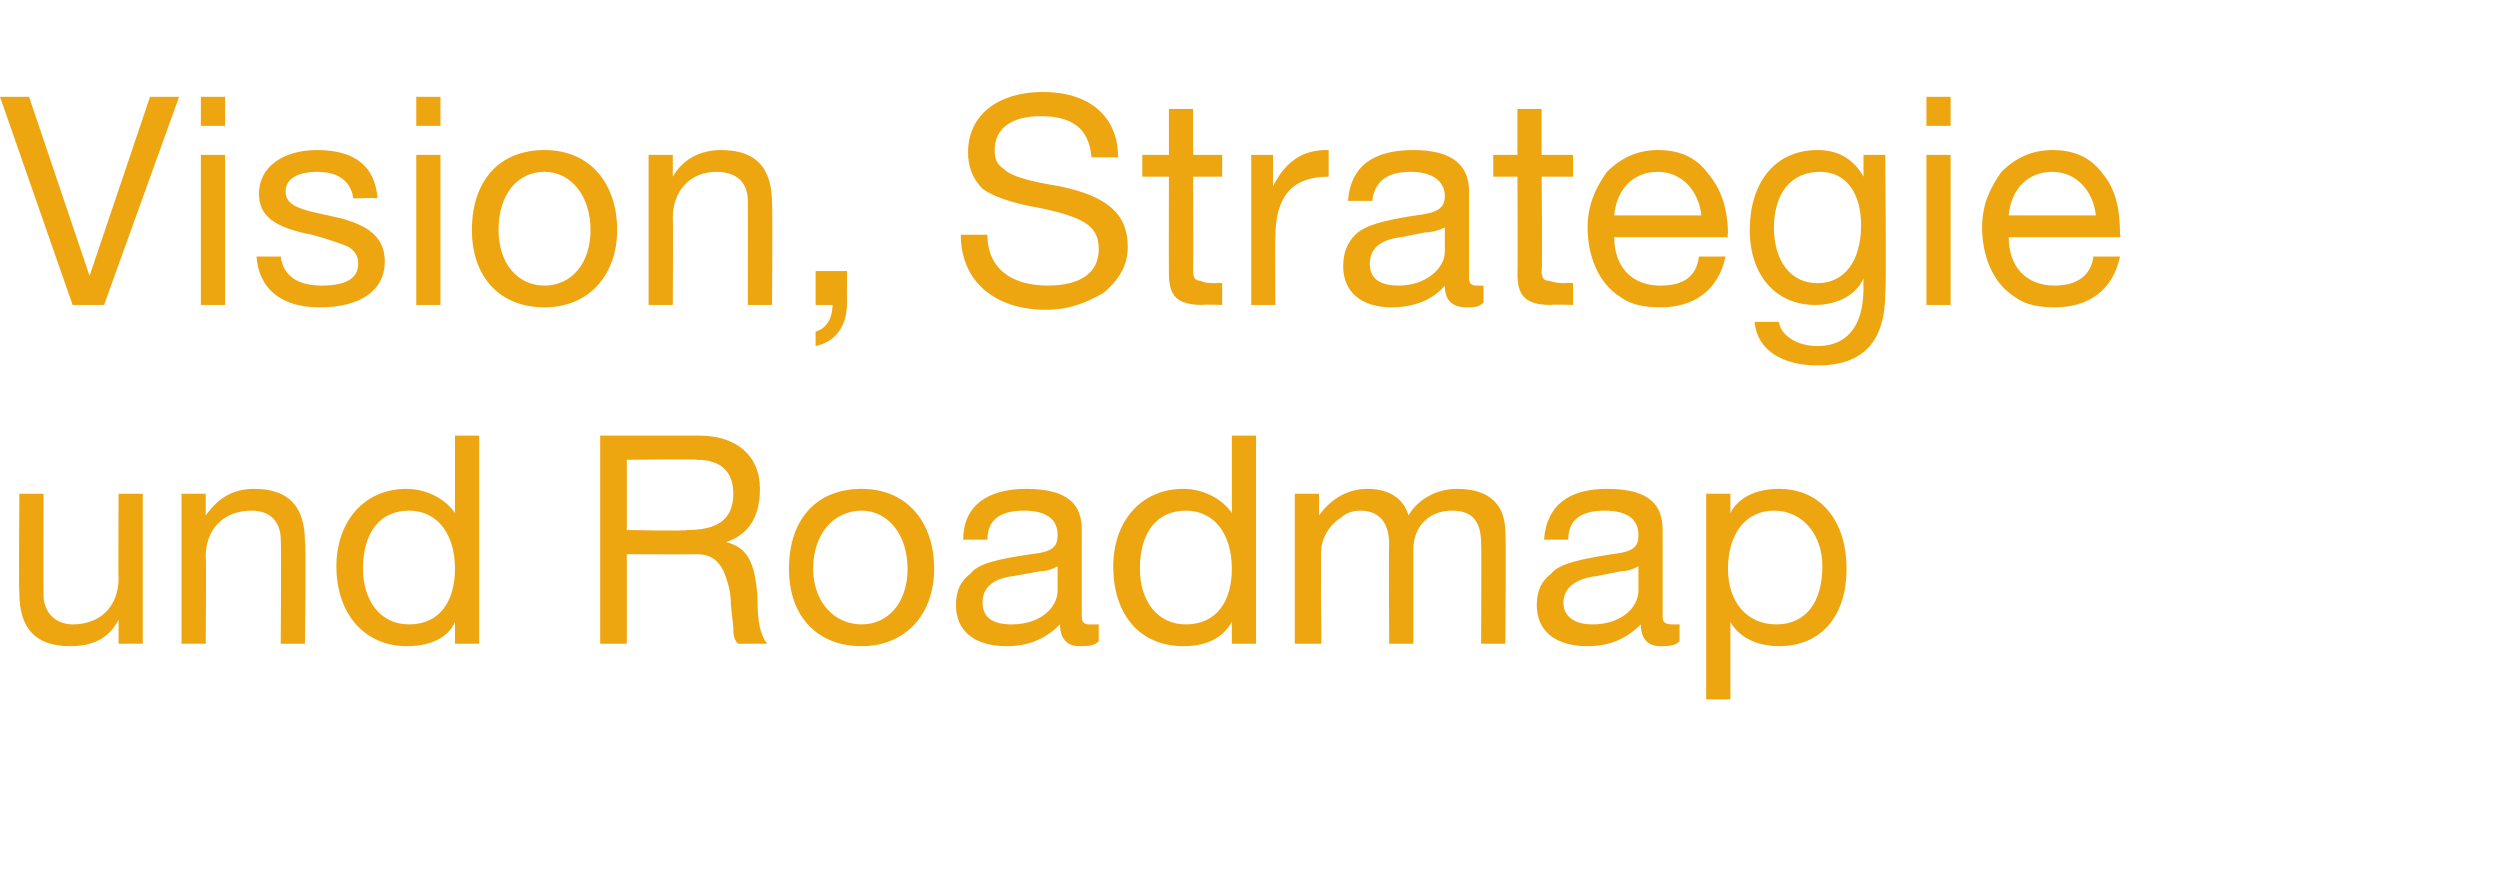
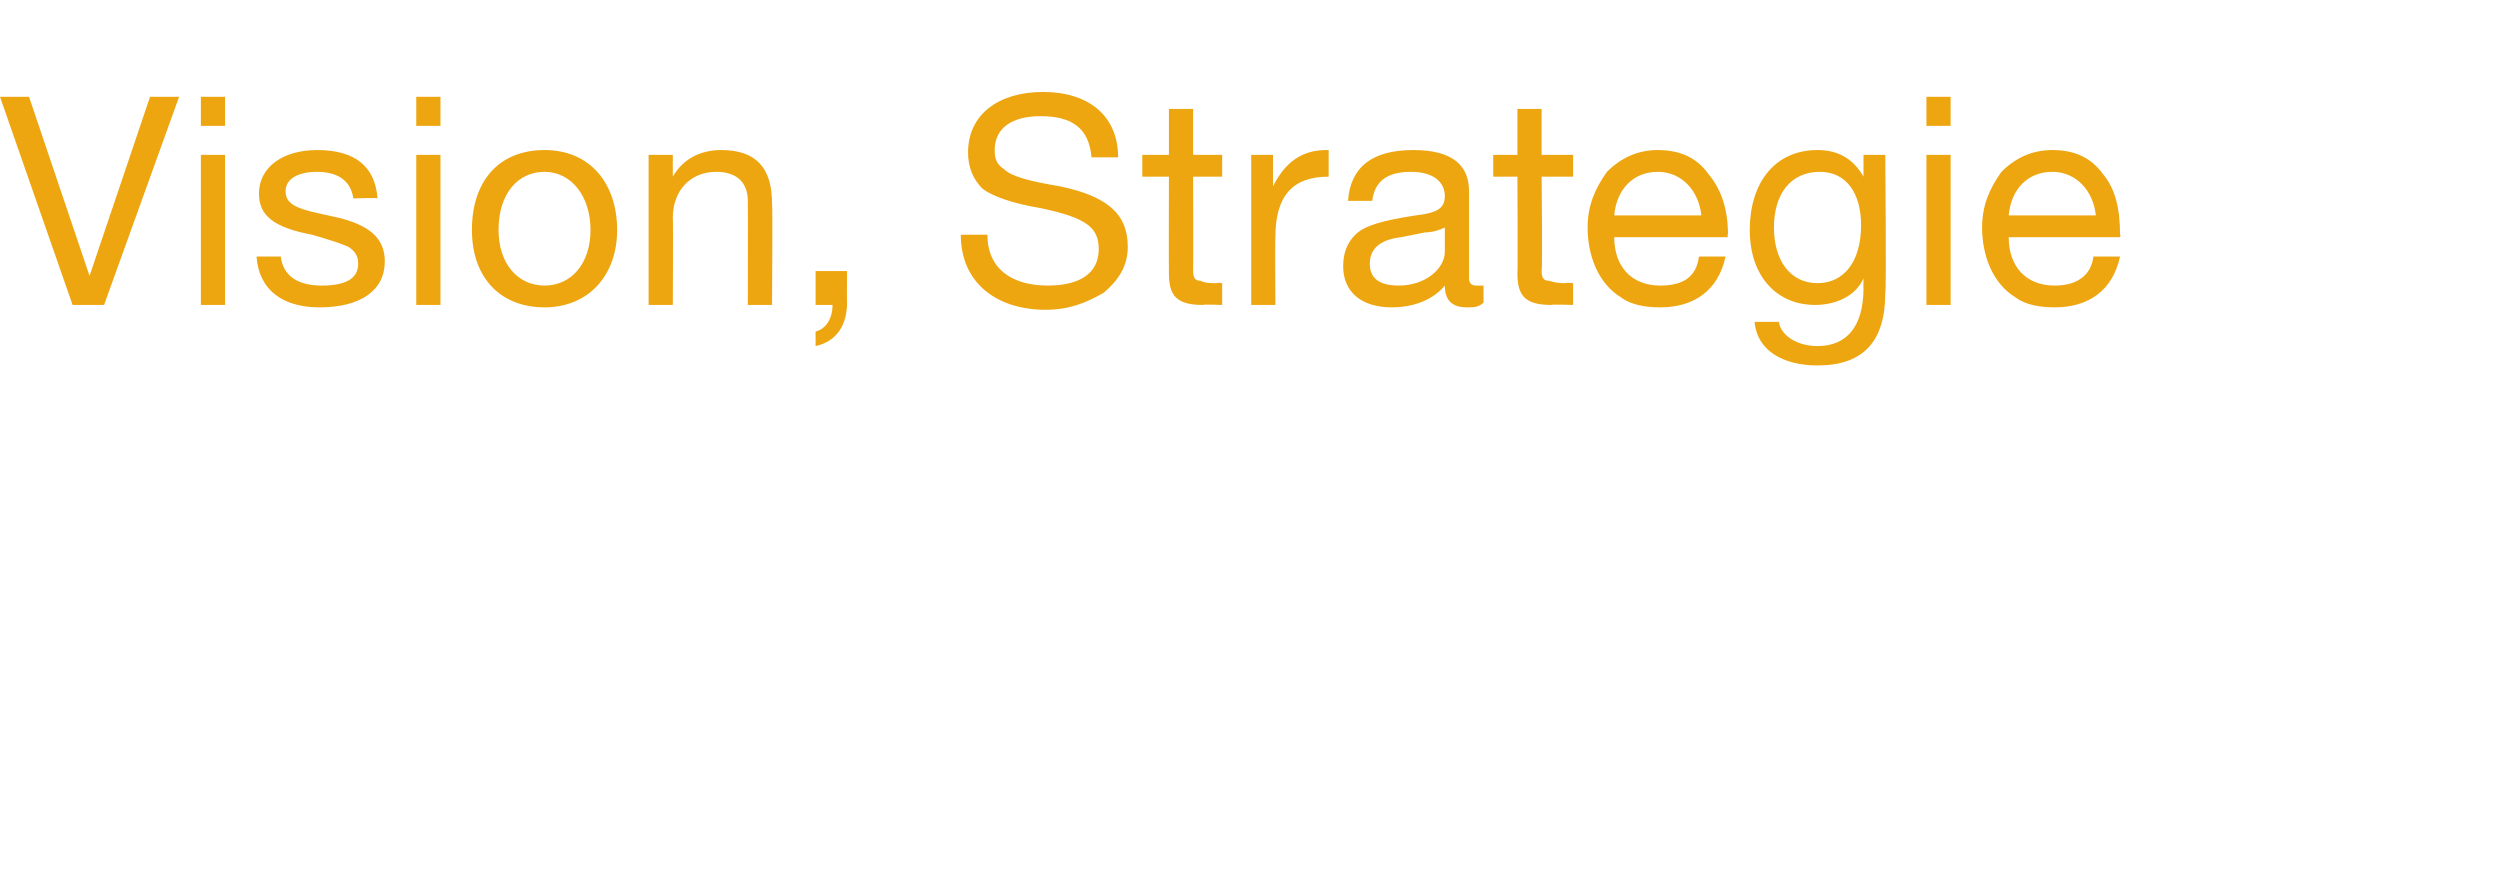
<svg xmlns="http://www.w3.org/2000/svg" version="1.1" width="103.3px" height="36.4px" viewBox="0 -4 103.3 36.4" style="top:-4px">
  <desc>Vision, Strategie und Roadmap</desc>
  <defs />
  <g id="Polygon165399">
-     <path d="M 1.8 16.4 C 1.8 16.4 1.79 20.59 1.8 20.6 C 1.8 21.3 2.3 21.8 3 21.8 C 4.2 21.8 4.9 21 4.9 19.9 C 4.88 19.9 4.9 16.4 4.9 16.4 L 5.9 16.4 L 5.9 22.6 L 4.9 22.6 L 4.9 21.6 C 4.9 21.6 4.92 21.58 4.9 21.6 C 4.5 22.4 3.8 22.7 2.9 22.7 C 1.5 22.7 0.8 22 0.8 20.5 C 0.77 20.5 0.8 16.4 0.8 16.4 L 1.8 16.4 Z M 12.6 18.4 C 12.65 18.44 12.6 22.6 12.6 22.6 L 11.6 22.6 C 11.6 22.6 11.63 18.33 11.6 18.3 C 11.6 17.6 11.2 17.1 10.4 17.1 C 9.2 17.1 8.5 17.9 8.5 19 C 8.53 19.03 8.5 22.6 8.5 22.6 L 7.5 22.6 L 7.5 16.4 L 8.5 16.4 L 8.5 17.3 C 8.5 17.3 8.5 17.35 8.5 17.3 C 9 16.6 9.6 16.2 10.5 16.2 C 12 16.2 12.6 17 12.6 18.4 Z M 19.8 14 L 19.8 22.6 L 18.8 22.6 L 18.8 21.7 C 18.8 21.7 18.78 21.73 18.8 21.7 C 18.5 22.4 17.7 22.7 16.8 22.7 C 15.1 22.7 13.9 21.4 13.9 19.4 C 13.9 17.6 15 16.2 16.8 16.2 C 17.6 16.2 18.4 16.6 18.8 17.2 C 18.78 17.19 18.8 17.2 18.8 17.2 L 18.8 14 L 19.8 14 Z M 16.9 21.8 C 18.2 21.8 18.8 20.8 18.8 19.5 C 18.8 18.1 18.1 17.1 16.9 17.1 C 15.7 17.1 15 18 15 19.5 C 15 20.8 15.7 21.8 16.9 21.8 Z M 28.9 14 C 30.4 14 31.4 14.8 31.4 16.2 C 31.4 17.4 30.9 18.1 30 18.4 C 30 18.4 30 18.4 30 18.4 C 30.8 18.6 31.2 19.1 31.3 20.7 C 31.3 21.7 31.4 22.2 31.7 22.6 C 31.7 22.6 30.5 22.6 30.5 22.6 C 30.3 22.4 30.3 22.2 30.3 21.9 C 30.3 21.9 30.2 21 30.2 21 C 30.2 20.5 30.1 20.1 29.9 19.6 C 29.7 19.2 29.4 18.9 28.8 18.9 C 28.76 18.91 25.9 18.9 25.9 18.9 L 25.9 22.6 L 24.8 22.6 L 24.8 14 C 24.8 14 28.88 14 28.9 14 Z M 28.4 17.9 C 29.6 17.9 30.3 17.5 30.3 16.4 C 30.3 15.5 29.8 15 28.8 15 C 28.82 14.96 25.9 15 25.9 15 L 25.9 17.9 C 25.9 17.9 28.38 17.95 28.4 17.9 Z M 38.6 19.5 C 38.6 21.4 37.4 22.7 35.6 22.7 C 33.8 22.7 32.6 21.5 32.6 19.5 C 32.6 17.5 33.7 16.2 35.6 16.2 C 37.5 16.2 38.6 17.6 38.6 19.5 Z M 35.6 21.8 C 36.7 21.8 37.5 20.9 37.5 19.5 C 37.5 18.1 36.7 17.1 35.6 17.1 C 34.5 17.1 33.6 18 33.6 19.5 C 33.6 20.9 34.5 21.8 35.6 21.8 Z M 44.7 17.9 C 44.7 17.9 44.7 21.5 44.7 21.5 C 44.7 21.7 44.8 21.8 45 21.8 C 45.1 21.8 45.3 21.8 45.4 21.8 C 45.4 21.8 45.4 22.5 45.4 22.5 C 45.2 22.7 44.9 22.7 44.6 22.7 C 44.1 22.7 43.8 22.4 43.8 21.8 C 43.2 22.4 42.5 22.7 41.6 22.7 C 40.3 22.7 39.5 22.1 39.5 21 C 39.5 20.4 39.7 20 40.1 19.7 C 40.4 19.3 41.2 19.1 42.6 18.9 C 43.5 18.8 43.7 18.6 43.7 18.1 C 43.7 17.5 43.3 17.1 42.3 17.1 C 41.3 17.1 40.8 17.5 40.8 18.3 C 40.8 18.3 39.8 18.3 39.8 18.3 C 39.8 16.9 40.8 16.2 42.4 16.2 C 44.2 16.2 44.7 16.9 44.7 17.9 Z M 41.8 21.8 C 43 21.8 43.7 21.1 43.7 20.4 C 43.7 20.4 43.7 19.4 43.7 19.4 C 43.5 19.5 43.3 19.6 43 19.6 C 43 19.6 41.9 19.8 41.9 19.8 C 41 19.9 40.6 20.3 40.6 20.9 C 40.6 21.5 41 21.8 41.8 21.8 Z M 51.9 14 L 51.9 22.6 L 50.9 22.6 L 50.9 21.7 C 50.9 21.7 50.87 21.73 50.9 21.7 C 50.5 22.4 49.8 22.7 48.9 22.7 C 47.1 22.7 46 21.4 46 19.4 C 46 17.6 47.1 16.2 48.9 16.2 C 49.7 16.2 50.5 16.6 50.9 17.2 C 50.87 17.19 50.9 17.2 50.9 17.2 L 50.9 14 L 51.9 14 Z M 49 21.8 C 50.3 21.8 50.9 20.8 50.9 19.5 C 50.9 18.1 50.2 17.1 49 17.1 C 47.8 17.1 47.1 18 47.1 19.5 C 47.1 20.8 47.8 21.8 49 21.8 Z M 58.2 17.3 C 58.6 16.6 59.4 16.2 60.2 16.2 C 61.6 16.2 62.2 16.9 62.2 18 C 62.24 17.98 62.2 22.6 62.2 22.6 L 61.2 22.6 C 61.2 22.6 61.22 18.45 61.2 18.5 C 61.2 17.6 60.9 17.1 60 17.1 C 59 17.1 58.4 17.8 58.4 18.7 C 58.4 18.67 58.4 22.6 58.4 22.6 L 57.4 22.6 C 57.4 22.6 57.38 18.45 57.4 18.5 C 57.4 17.6 57 17.1 56.2 17.1 C 55.9 17.1 55.6 17.2 55.4 17.4 C 54.9 17.7 54.6 18.3 54.6 18.7 C 54.56 18.68 54.6 22.6 54.6 22.6 L 53.5 22.6 L 53.5 16.4 L 54.5 16.4 L 54.5 17.3 C 54.5 17.3 54.52 17.28 54.5 17.3 C 55 16.6 55.7 16.2 56.5 16.2 C 57.4 16.2 58 16.6 58.2 17.3 Z M 68.7 17.9 C 68.7 17.9 68.7 21.5 68.7 21.5 C 68.7 21.7 68.8 21.8 69.1 21.8 C 69.2 21.8 69.3 21.8 69.4 21.8 C 69.4 21.8 69.4 22.5 69.4 22.5 C 69.2 22.7 68.9 22.7 68.6 22.7 C 68.1 22.7 67.8 22.4 67.8 21.8 C 67.2 22.4 66.5 22.7 65.6 22.7 C 64.3 22.7 63.5 22.1 63.5 21 C 63.5 20.4 63.7 20 64.1 19.7 C 64.4 19.3 65.3 19.1 66.6 18.9 C 67.5 18.8 67.7 18.6 67.7 18.1 C 67.7 17.5 67.3 17.1 66.3 17.1 C 65.3 17.1 64.8 17.5 64.8 18.3 C 64.8 18.3 63.8 18.3 63.8 18.3 C 63.9 16.9 64.8 16.2 66.4 16.2 C 68.2 16.2 68.7 16.9 68.7 17.9 Z M 65.8 21.8 C 67 21.8 67.7 21.1 67.7 20.4 C 67.7 20.4 67.7 19.4 67.7 19.4 C 67.5 19.5 67.3 19.6 67 19.6 C 67 19.6 66 19.8 66 19.8 C 65.1 19.9 64.6 20.3 64.6 20.9 C 64.6 21.5 65.1 21.8 65.8 21.8 Z M 76.3 19.5 C 76.3 21.4 75.3 22.7 73.5 22.7 C 72.7 22.7 71.9 22.4 71.5 21.7 C 71.51 21.74 71.5 21.7 71.5 21.7 L 71.5 24.9 L 70.5 24.9 L 70.5 16.4 L 71.5 16.4 L 71.5 17.2 C 71.5 17.2 71.51 17.2 71.5 17.2 C 71.8 16.6 72.5 16.2 73.5 16.2 C 75.3 16.2 76.3 17.6 76.3 19.5 Z M 73.4 21.8 C 74.6 21.8 75.3 20.9 75.3 19.4 C 75.3 18.1 74.5 17.1 73.3 17.1 C 72.1 17.1 71.4 18.1 71.4 19.5 C 71.4 20.9 72.2 21.8 73.4 21.8 Z " stroke="none" fill="#eda510" />
-   </g>
+     </g>
  <g id="Polygon165398">
-     <path d="M 1.2 0 L 3.7 7.4 L 3.7 7.4 L 6.2 0 L 7.4 0 L 4.3 8.6 L 3 8.6 L 0 0 L 1.2 0 Z M 9.3 0 L 9.3 1.2 L 8.3 1.2 L 8.3 0 L 9.3 0 Z M 9.3 2.4 L 9.3 8.6 L 8.3 8.6 L 8.3 2.4 L 9.3 2.4 Z M 15.6 4.2 C 15.6 4.16 14.6 4.2 14.6 4.2 C 14.6 4.2 14.58 4.15 14.6 4.2 C 14.5 3.5 14 3.1 13.1 3.1 C 12.3 3.1 11.8 3.4 11.8 3.9 C 11.8 4.4 12.2 4.6 13.1 4.8 C 13.1 4.8 14 5 14 5 C 15.2 5.3 15.9 5.8 15.9 6.8 C 15.9 8 14.9 8.7 13.2 8.7 C 11.7 8.7 10.7 8 10.6 6.6 C 10.6 6.6 11.6 6.6 11.6 6.6 C 11.7 7.4 12.3 7.8 13.3 7.8 C 14.3 7.8 14.8 7.5 14.8 6.9 C 14.8 6.6 14.7 6.4 14.4 6.2 C 14.2 6.1 13.6 5.9 12.9 5.7 C 11.3 5.4 10.7 4.9 10.7 4 C 10.7 2.9 11.7 2.2 13.1 2.2 C 14.7 2.2 15.5 2.9 15.6 4.2 Z M 18.2 0 L 18.2 1.2 L 17.2 1.2 L 17.2 0 L 18.2 0 Z M 18.2 2.4 L 18.2 8.6 L 17.2 8.6 L 17.2 2.4 L 18.2 2.4 Z M 25.5 5.5 C 25.5 7.4 24.3 8.7 22.5 8.7 C 20.7 8.7 19.5 7.5 19.5 5.5 C 19.5 3.5 20.6 2.2 22.5 2.2 C 24.4 2.2 25.5 3.6 25.5 5.5 Z M 22.5 7.8 C 23.6 7.8 24.4 6.9 24.4 5.5 C 24.4 4.1 23.6 3.1 22.5 3.1 C 21.4 3.1 20.6 4 20.6 5.5 C 20.6 6.9 21.4 7.8 22.5 7.8 Z M 31.9 4.4 C 31.93 4.44 31.9 8.6 31.9 8.6 L 30.9 8.6 C 30.9 8.6 30.91 4.33 30.9 4.3 C 30.9 3.6 30.5 3.1 29.6 3.1 C 28.5 3.1 27.8 3.9 27.8 5 C 27.82 5.03 27.8 8.6 27.8 8.6 L 26.8 8.6 L 26.8 2.4 L 27.8 2.4 L 27.8 3.3 C 27.8 3.3 27.78 3.35 27.8 3.3 C 28.2 2.6 28.9 2.2 29.8 2.2 C 31.3 2.2 31.9 3 31.9 4.4 Z M 35 7.2 C 35 7.2 34.99 8.52 35 8.5 C 35 9.4 34.6 10.1 33.7 10.3 C 33.7 10.3 33.7 9.7 33.7 9.7 C 34.1 9.6 34.4 9.2 34.4 8.6 C 34.37 8.63 34.4 8.6 34.4 8.6 L 33.7 8.6 L 33.7 7.2 L 35 7.2 Z M 46.2 2.5 C 46.2 2.5 45.1 2.5 45.1 2.5 C 45 1.3 44.3 0.8 43 0.8 C 41.8 0.8 41.1 1.3 41.1 2.2 C 41.1 2.6 41.2 2.8 41.5 3 C 41.8 3.3 42.6 3.5 43.8 3.7 C 45.7 4.1 46.6 4.8 46.6 6.2 C 46.6 7 46.2 7.6 45.6 8.1 C 44.9 8.5 44.2 8.8 43.2 8.8 C 41.2 8.8 39.7 7.7 39.7 5.7 C 39.7 5.7 40.8 5.7 40.8 5.7 C 40.8 7.1 41.8 7.8 43.3 7.8 C 44.6 7.8 45.4 7.3 45.4 6.3 C 45.4 5.4 44.9 5 43 4.6 C 41.8 4.4 41 4.1 40.6 3.8 C 40.2 3.4 40 2.9 40 2.3 C 40 0.7 41.3 -0.2 43.1 -0.2 C 45 -0.2 46.2 0.8 46.2 2.5 Z M 49.3 0.5 L 49.3 2.4 L 50.5 2.4 L 50.5 3.3 L 49.3 3.3 C 49.3 3.3 49.31 7.15 49.3 7.2 C 49.3 7.5 49.4 7.6 49.6 7.6 C 49.8 7.7 50 7.7 50.3 7.7 C 50.26 7.67 50.5 7.7 50.5 7.7 L 50.5 8.6 C 50.5 8.6 49.71 8.57 49.7 8.6 C 48.6 8.6 48.3 8.2 48.3 7.3 C 48.29 7.27 48.3 3.3 48.3 3.3 L 47.2 3.3 L 47.2 2.4 L 48.3 2.4 L 48.3 0.5 L 49.3 0.5 Z M 54.9 2.2 C 54.9 2.2 54.9 3.3 54.9 3.3 C 53.4 3.3 52.7 4.1 52.7 5.8 C 52.68 5.8 52.7 8.6 52.7 8.6 L 51.7 8.6 L 51.7 2.4 L 52.6 2.4 L 52.6 3.7 C 52.6 3.7 52.65 3.67 52.6 3.7 C 53.1 2.7 53.8 2.2 54.8 2.2 C 54.8 2.2 54.9 2.2 54.9 2.2 Z M 60.7 3.9 C 60.7 3.9 60.7 7.5 60.7 7.5 C 60.7 7.7 60.8 7.8 61 7.8 C 61.1 7.8 61.2 7.8 61.3 7.8 C 61.3 7.8 61.3 8.5 61.3 8.5 C 61.1 8.7 60.9 8.7 60.6 8.7 C 60 8.7 59.7 8.4 59.7 7.8 C 59.2 8.4 58.4 8.7 57.5 8.7 C 56.3 8.7 55.5 8.1 55.5 7 C 55.5 6.4 55.7 6 56 5.7 C 56.4 5.3 57.2 5.1 58.5 4.9 C 59.4 4.8 59.7 4.6 59.7 4.1 C 59.7 3.5 59.2 3.1 58.3 3.1 C 57.3 3.1 56.8 3.5 56.7 4.3 C 56.7 4.3 55.7 4.3 55.7 4.3 C 55.8 2.9 56.7 2.2 58.4 2.2 C 60.1 2.2 60.7 2.9 60.7 3.9 Z M 57.8 7.8 C 58.9 7.8 59.7 7.1 59.7 6.4 C 59.7 6.4 59.7 5.4 59.7 5.4 C 59.5 5.5 59.2 5.6 58.9 5.6 C 58.9 5.6 57.9 5.8 57.9 5.8 C 57 5.9 56.6 6.3 56.6 6.9 C 56.6 7.5 57 7.8 57.8 7.8 Z M 63.7 0.5 L 63.7 2.4 L 65 2.4 L 65 3.3 L 63.7 3.3 C 63.7 3.3 63.74 7.15 63.7 7.2 C 63.7 7.5 63.8 7.6 64 7.6 C 64.3 7.7 64.5 7.7 64.7 7.7 C 64.68 7.67 65 7.7 65 7.7 L 65 8.6 C 65 8.6 64.13 8.57 64.1 8.6 C 63 8.6 62.7 8.2 62.7 7.3 C 62.72 7.27 62.7 3.3 62.7 3.3 L 61.7 3.3 L 61.7 2.4 L 62.7 2.4 L 62.7 0.5 L 63.7 0.5 Z M 70.6 3.2 C 71.1 3.8 71.4 4.6 71.4 5.7 C 71.35 5.65 71.4 5.8 71.4 5.8 L 66.7 5.8 C 66.7 5.8 66.71 5.84 66.7 5.8 C 66.7 7 67.4 7.8 68.6 7.8 C 69.6 7.8 70.1 7.4 70.2 6.6 C 70.2 6.6 71.3 6.6 71.3 6.6 C 71 8 70 8.7 68.6 8.7 C 68 8.7 67.4 8.6 67 8.3 C 66 7.7 65.6 6.5 65.6 5.4 C 65.6 4.5 65.9 3.8 66.4 3.1 C 67 2.5 67.7 2.2 68.5 2.2 C 69.4 2.2 70.1 2.5 70.6 3.2 Z M 70.3 4.9 C 70.2 3.9 69.5 3.1 68.5 3.1 C 67.5 3.1 66.8 3.8 66.7 4.9 C 66.7 4.9 70.3 4.9 70.3 4.9 Z M 77 3.3 C 76.98 3.25 77 3.3 77 3.3 L 77 2.4 L 77.9 2.4 C 77.9 2.4 77.95 8.1 77.9 8.1 C 77.9 10.1 77 11.1 75.1 11.1 C 73.7 11.1 72.6 10.5 72.5 9.3 C 72.5 9.3 73.5 9.3 73.5 9.3 C 73.6 9.9 74.3 10.3 75.1 10.3 C 76.3 10.3 77 9.5 77 7.9 C 76.99 7.9 77 7.5 77 7.5 C 77 7.5 76.97 7.51 77 7.5 C 76.7 8.2 75.9 8.6 75 8.6 C 73.4 8.6 72.3 7.4 72.3 5.5 C 72.3 3.6 73.3 2.2 75.1 2.2 C 76 2.2 76.6 2.6 77 3.3 Z M 75.1 7.7 C 76.2 7.7 76.9 6.8 76.9 5.3 C 76.9 4 76.3 3.1 75.2 3.1 C 74 3.1 73.3 4 73.3 5.4 C 73.3 6.8 74 7.7 75.1 7.7 Z M 80.6 0 L 80.6 1.2 L 79.6 1.2 L 79.6 0 L 80.6 0 Z M 80.6 2.4 L 80.6 8.6 L 79.6 8.6 L 79.6 2.4 L 80.6 2.4 Z M 86.9 3.2 C 87.4 3.8 87.6 4.6 87.6 5.7 C 87.65 5.65 87.6 5.8 87.6 5.8 L 83 5.8 C 83 5.8 83 5.84 83 5.8 C 83 7 83.7 7.8 84.9 7.8 C 85.8 7.8 86.4 7.4 86.5 6.6 C 86.5 6.6 87.6 6.6 87.6 6.6 C 87.3 8 86.3 8.7 84.9 8.7 C 84.3 8.7 83.7 8.6 83.3 8.3 C 82.3 7.7 81.9 6.5 81.9 5.4 C 81.9 4.5 82.2 3.8 82.7 3.1 C 83.3 2.5 84 2.2 84.8 2.2 C 85.7 2.2 86.4 2.5 86.9 3.2 Z M 86.6 4.9 C 86.5 3.9 85.8 3.1 84.8 3.1 C 83.8 3.1 83.1 3.8 83 4.9 C 83 4.9 86.6 4.9 86.6 4.9 Z " stroke="none" fill="#eda510" />
+     <path d="M 1.2 0 L 3.7 7.4 L 6.2 0 L 7.4 0 L 4.3 8.6 L 3 8.6 L 0 0 L 1.2 0 Z M 9.3 0 L 9.3 1.2 L 8.3 1.2 L 8.3 0 L 9.3 0 Z M 9.3 2.4 L 9.3 8.6 L 8.3 8.6 L 8.3 2.4 L 9.3 2.4 Z M 15.6 4.2 C 15.6 4.16 14.6 4.2 14.6 4.2 C 14.6 4.2 14.58 4.15 14.6 4.2 C 14.5 3.5 14 3.1 13.1 3.1 C 12.3 3.1 11.8 3.4 11.8 3.9 C 11.8 4.4 12.2 4.6 13.1 4.8 C 13.1 4.8 14 5 14 5 C 15.2 5.3 15.9 5.8 15.9 6.8 C 15.9 8 14.9 8.7 13.2 8.7 C 11.7 8.7 10.7 8 10.6 6.6 C 10.6 6.6 11.6 6.6 11.6 6.6 C 11.7 7.4 12.3 7.8 13.3 7.8 C 14.3 7.8 14.8 7.5 14.8 6.9 C 14.8 6.6 14.7 6.4 14.4 6.2 C 14.2 6.1 13.6 5.9 12.9 5.7 C 11.3 5.4 10.7 4.9 10.7 4 C 10.7 2.9 11.7 2.2 13.1 2.2 C 14.7 2.2 15.5 2.9 15.6 4.2 Z M 18.2 0 L 18.2 1.2 L 17.2 1.2 L 17.2 0 L 18.2 0 Z M 18.2 2.4 L 18.2 8.6 L 17.2 8.6 L 17.2 2.4 L 18.2 2.4 Z M 25.5 5.5 C 25.5 7.4 24.3 8.7 22.5 8.7 C 20.7 8.7 19.5 7.5 19.5 5.5 C 19.5 3.5 20.6 2.2 22.5 2.2 C 24.4 2.2 25.5 3.6 25.5 5.5 Z M 22.5 7.8 C 23.6 7.8 24.4 6.9 24.4 5.5 C 24.4 4.1 23.6 3.1 22.5 3.1 C 21.4 3.1 20.6 4 20.6 5.5 C 20.6 6.9 21.4 7.8 22.5 7.8 Z M 31.9 4.4 C 31.93 4.44 31.9 8.6 31.9 8.6 L 30.9 8.6 C 30.9 8.6 30.91 4.33 30.9 4.3 C 30.9 3.6 30.5 3.1 29.6 3.1 C 28.5 3.1 27.8 3.9 27.8 5 C 27.82 5.03 27.8 8.6 27.8 8.6 L 26.8 8.6 L 26.8 2.4 L 27.8 2.4 L 27.8 3.3 C 27.8 3.3 27.78 3.35 27.8 3.3 C 28.2 2.6 28.9 2.2 29.8 2.2 C 31.3 2.2 31.9 3 31.9 4.4 Z M 35 7.2 C 35 7.2 34.99 8.52 35 8.5 C 35 9.4 34.6 10.1 33.7 10.3 C 33.7 10.3 33.7 9.7 33.7 9.7 C 34.1 9.6 34.4 9.2 34.4 8.6 C 34.37 8.63 34.4 8.6 34.4 8.6 L 33.7 8.6 L 33.7 7.2 L 35 7.2 Z M 46.2 2.5 C 46.2 2.5 45.1 2.5 45.1 2.5 C 45 1.3 44.3 0.8 43 0.8 C 41.8 0.8 41.1 1.3 41.1 2.2 C 41.1 2.6 41.2 2.8 41.5 3 C 41.8 3.3 42.6 3.5 43.8 3.7 C 45.7 4.1 46.6 4.8 46.6 6.2 C 46.6 7 46.2 7.6 45.6 8.1 C 44.9 8.5 44.2 8.8 43.2 8.8 C 41.2 8.8 39.7 7.7 39.7 5.7 C 39.7 5.7 40.8 5.7 40.8 5.7 C 40.8 7.1 41.8 7.8 43.3 7.8 C 44.6 7.8 45.4 7.3 45.4 6.3 C 45.4 5.4 44.9 5 43 4.6 C 41.8 4.4 41 4.1 40.6 3.8 C 40.2 3.4 40 2.9 40 2.3 C 40 0.7 41.3 -0.2 43.1 -0.2 C 45 -0.2 46.2 0.8 46.2 2.5 Z M 49.3 0.5 L 49.3 2.4 L 50.5 2.4 L 50.5 3.3 L 49.3 3.3 C 49.3 3.3 49.31 7.15 49.3 7.2 C 49.3 7.5 49.4 7.6 49.6 7.6 C 49.8 7.7 50 7.7 50.3 7.7 C 50.26 7.67 50.5 7.7 50.5 7.7 L 50.5 8.6 C 50.5 8.6 49.71 8.57 49.7 8.6 C 48.6 8.6 48.3 8.2 48.3 7.3 C 48.29 7.27 48.3 3.3 48.3 3.3 L 47.2 3.3 L 47.2 2.4 L 48.3 2.4 L 48.3 0.5 L 49.3 0.5 Z M 54.9 2.2 C 54.9 2.2 54.9 3.3 54.9 3.3 C 53.4 3.3 52.7 4.1 52.7 5.8 C 52.68 5.8 52.7 8.6 52.7 8.6 L 51.7 8.6 L 51.7 2.4 L 52.6 2.4 L 52.6 3.7 C 52.6 3.7 52.65 3.67 52.6 3.7 C 53.1 2.7 53.8 2.2 54.8 2.2 C 54.8 2.2 54.9 2.2 54.9 2.2 Z M 60.7 3.9 C 60.7 3.9 60.7 7.5 60.7 7.5 C 60.7 7.7 60.8 7.8 61 7.8 C 61.1 7.8 61.2 7.8 61.3 7.8 C 61.3 7.8 61.3 8.5 61.3 8.5 C 61.1 8.7 60.9 8.7 60.6 8.7 C 60 8.7 59.7 8.4 59.7 7.8 C 59.2 8.4 58.4 8.7 57.5 8.7 C 56.3 8.7 55.5 8.1 55.5 7 C 55.5 6.4 55.7 6 56 5.7 C 56.4 5.3 57.2 5.1 58.5 4.9 C 59.4 4.8 59.7 4.6 59.7 4.1 C 59.7 3.5 59.2 3.1 58.3 3.1 C 57.3 3.1 56.8 3.5 56.7 4.3 C 56.7 4.3 55.7 4.3 55.7 4.3 C 55.8 2.9 56.7 2.2 58.4 2.2 C 60.1 2.2 60.7 2.9 60.7 3.9 Z M 57.8 7.8 C 58.9 7.8 59.7 7.1 59.7 6.4 C 59.7 6.4 59.7 5.4 59.7 5.4 C 59.5 5.5 59.2 5.6 58.9 5.6 C 58.9 5.6 57.9 5.8 57.9 5.8 C 57 5.9 56.6 6.3 56.6 6.9 C 56.6 7.5 57 7.8 57.8 7.8 Z M 63.7 0.5 L 63.7 2.4 L 65 2.4 L 65 3.3 L 63.7 3.3 C 63.7 3.3 63.74 7.15 63.7 7.2 C 63.7 7.5 63.8 7.6 64 7.6 C 64.3 7.7 64.5 7.7 64.7 7.7 C 64.68 7.67 65 7.7 65 7.7 L 65 8.6 C 65 8.6 64.13 8.57 64.1 8.6 C 63 8.6 62.7 8.2 62.7 7.3 C 62.72 7.27 62.7 3.3 62.7 3.3 L 61.7 3.3 L 61.7 2.4 L 62.7 2.4 L 62.7 0.5 L 63.7 0.5 Z M 70.6 3.2 C 71.1 3.8 71.4 4.6 71.4 5.7 C 71.35 5.65 71.4 5.8 71.4 5.8 L 66.7 5.8 C 66.7 5.8 66.71 5.84 66.7 5.8 C 66.7 7 67.4 7.8 68.6 7.8 C 69.6 7.8 70.1 7.4 70.2 6.6 C 70.2 6.6 71.3 6.6 71.3 6.6 C 71 8 70 8.7 68.6 8.7 C 68 8.7 67.4 8.6 67 8.3 C 66 7.7 65.6 6.5 65.6 5.4 C 65.6 4.5 65.9 3.8 66.4 3.1 C 67 2.5 67.7 2.2 68.5 2.2 C 69.4 2.2 70.1 2.5 70.6 3.2 Z M 70.3 4.9 C 70.2 3.9 69.5 3.1 68.5 3.1 C 67.5 3.1 66.8 3.8 66.7 4.9 C 66.7 4.9 70.3 4.9 70.3 4.9 Z M 77 3.3 C 76.98 3.25 77 3.3 77 3.3 L 77 2.4 L 77.9 2.4 C 77.9 2.4 77.95 8.1 77.9 8.1 C 77.9 10.1 77 11.1 75.1 11.1 C 73.7 11.1 72.6 10.5 72.5 9.3 C 72.5 9.3 73.5 9.3 73.5 9.3 C 73.6 9.9 74.3 10.3 75.1 10.3 C 76.3 10.3 77 9.5 77 7.9 C 76.99 7.9 77 7.5 77 7.5 C 77 7.5 76.97 7.51 77 7.5 C 76.7 8.2 75.9 8.6 75 8.6 C 73.4 8.6 72.3 7.4 72.3 5.5 C 72.3 3.6 73.3 2.2 75.1 2.2 C 76 2.2 76.6 2.6 77 3.3 Z M 75.1 7.7 C 76.2 7.7 76.9 6.8 76.9 5.3 C 76.9 4 76.3 3.1 75.2 3.1 C 74 3.1 73.3 4 73.3 5.4 C 73.3 6.8 74 7.7 75.1 7.7 Z M 80.6 0 L 80.6 1.2 L 79.6 1.2 L 79.6 0 L 80.6 0 Z M 80.6 2.4 L 80.6 8.6 L 79.6 8.6 L 79.6 2.4 L 80.6 2.4 Z M 86.9 3.2 C 87.4 3.8 87.6 4.6 87.6 5.7 C 87.65 5.65 87.6 5.8 87.6 5.8 L 83 5.8 C 83 5.8 83 5.84 83 5.8 C 83 7 83.7 7.8 84.9 7.8 C 85.8 7.8 86.4 7.4 86.5 6.6 C 86.5 6.6 87.6 6.6 87.6 6.6 C 87.3 8 86.3 8.7 84.9 8.7 C 84.3 8.7 83.7 8.6 83.3 8.3 C 82.3 7.7 81.9 6.5 81.9 5.4 C 81.9 4.5 82.2 3.8 82.7 3.1 C 83.3 2.5 84 2.2 84.8 2.2 C 85.7 2.2 86.4 2.5 86.9 3.2 Z M 86.6 4.9 C 86.5 3.9 85.8 3.1 84.8 3.1 C 83.8 3.1 83.1 3.8 83 4.9 C 83 4.9 86.6 4.9 86.6 4.9 Z " stroke="none" fill="#eda510" />
  </g>
</svg>